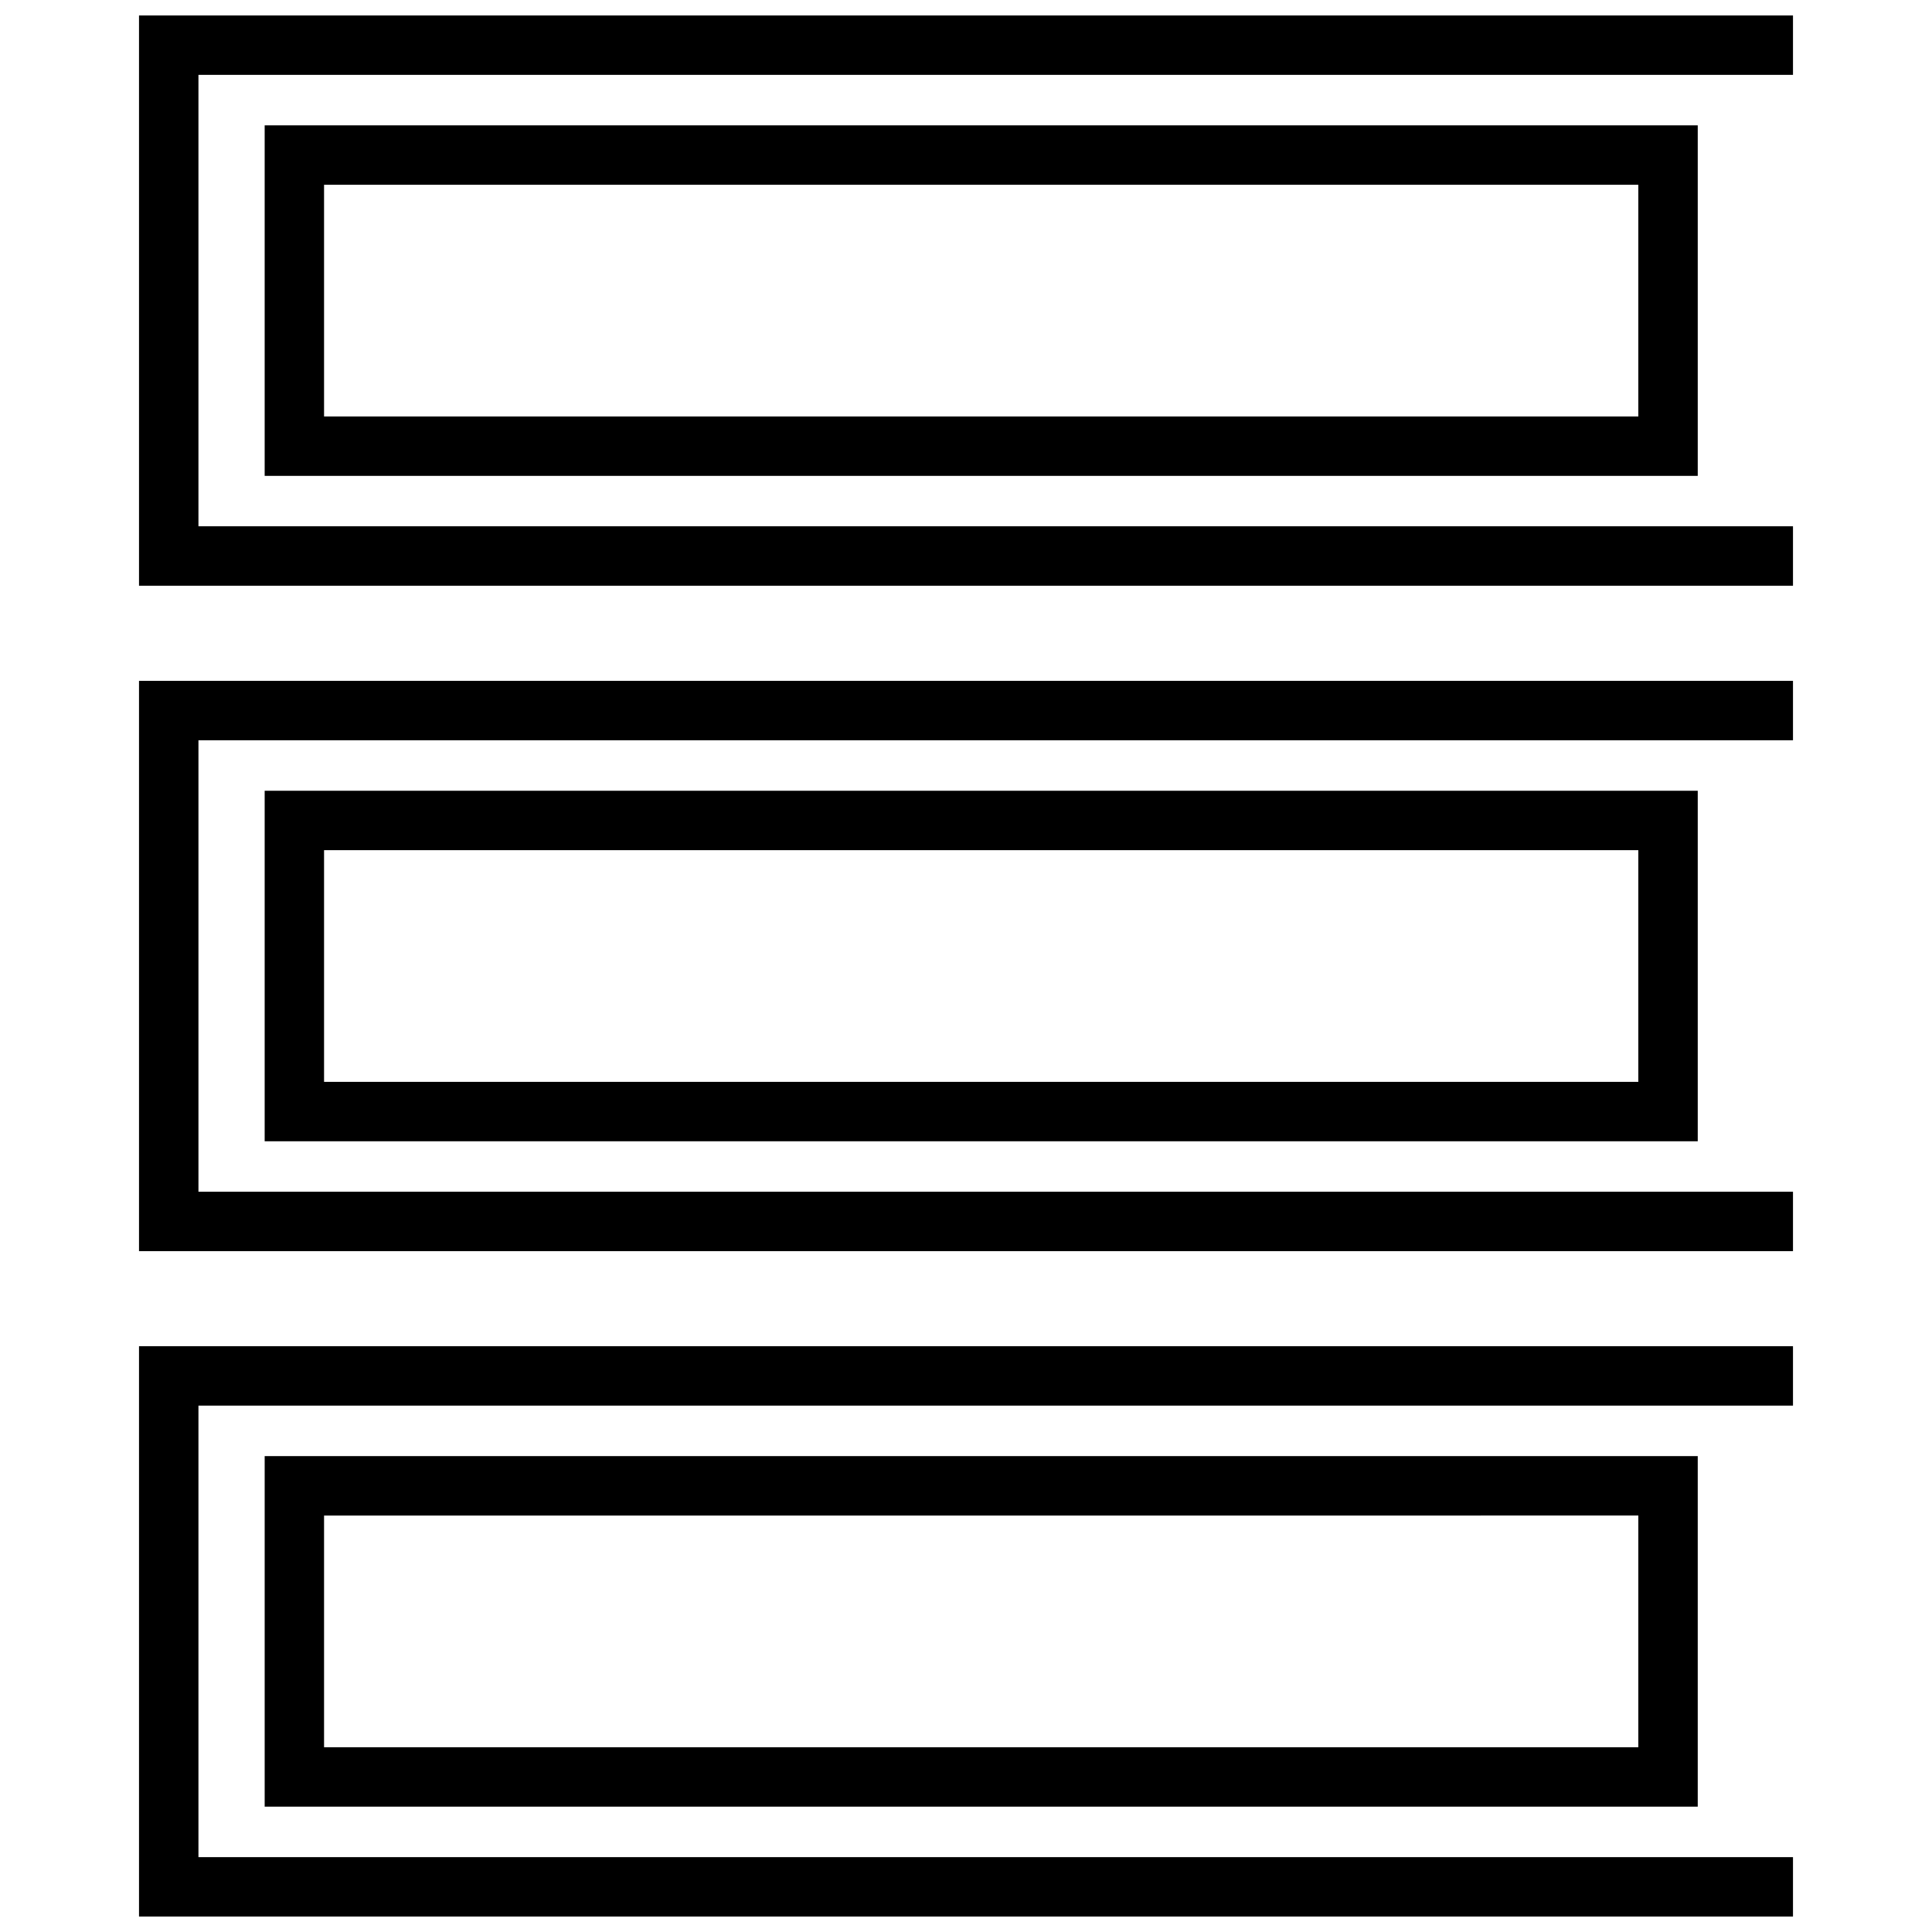
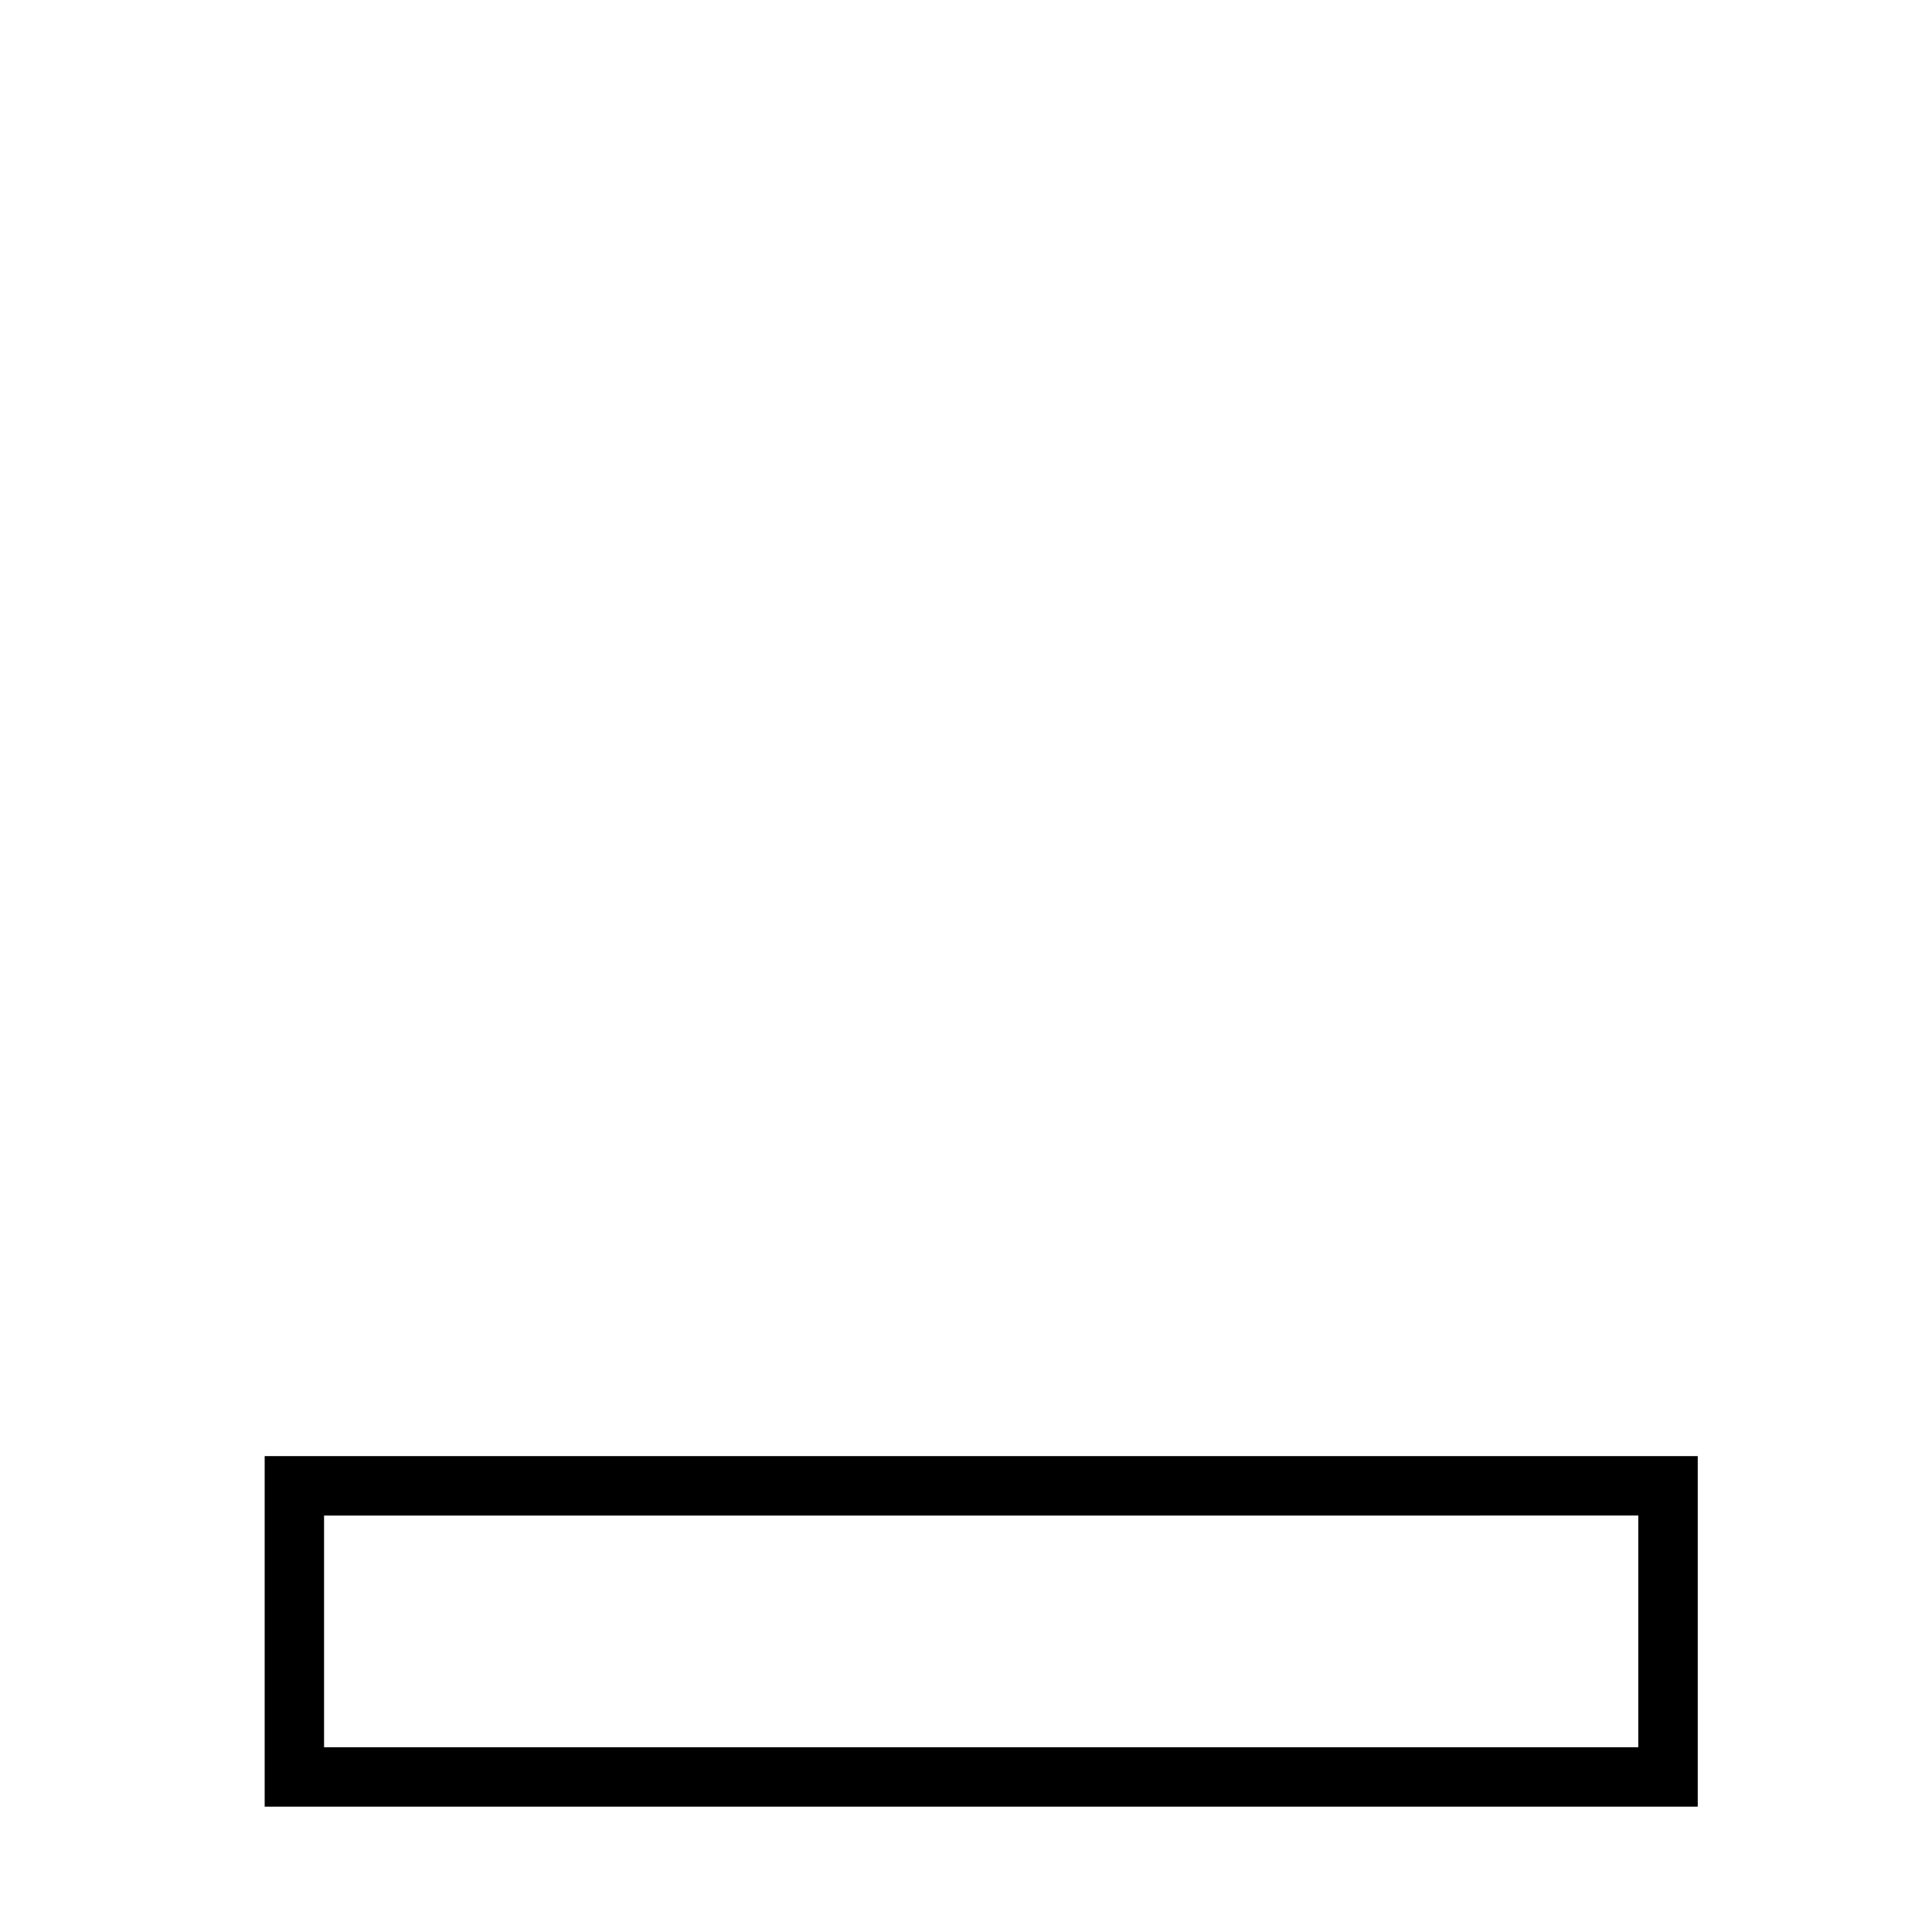
<svg xmlns="http://www.w3.org/2000/svg" width="800px" height="800px" version="1.1" viewBox="144 144 512 512">
  <defs>
    <clipPath id="b">
-       <path d="m180 500h440v151.9h-440z" />
-     </clipPath>
+       </clipPath>
    <clipPath id="a">
      <path d="m180 148.09h440v151.91h-440z" />
    </clipPath>
  </defs>
  <path d="m593.92 622.78h-379.78v-92.891h379.78zm-364.04-15.746h348.29v-61.402l-348.29 0.004z" />
  <g clip-path="url(#b)">
    <path d="m619.16 651.9h-438.32v-151.14h438.32v15.742h-422.57v119.66h422.57z" />
  </g>
-   <path d="m593.92 446.45h-379.78v-92.891h379.78zm-364.04-15.746h348.29v-61.402h-348.29z" />
-   <path d="m619.16 475.57h-438.32v-151.14h438.32v15.746h-422.57v119.65h422.57z" />
-   <path d="m593.92 270.11h-379.78v-92.891h379.78zm-364.04-15.742h348.29v-61.402h-348.29z" />
  <g clip-path="url(#a)">
-     <path d="m619.16 299.22h-438.32v-151.13h438.32v15.742h-422.57v119.64h422.57z" />
-   </g>
+     </g>
</svg>